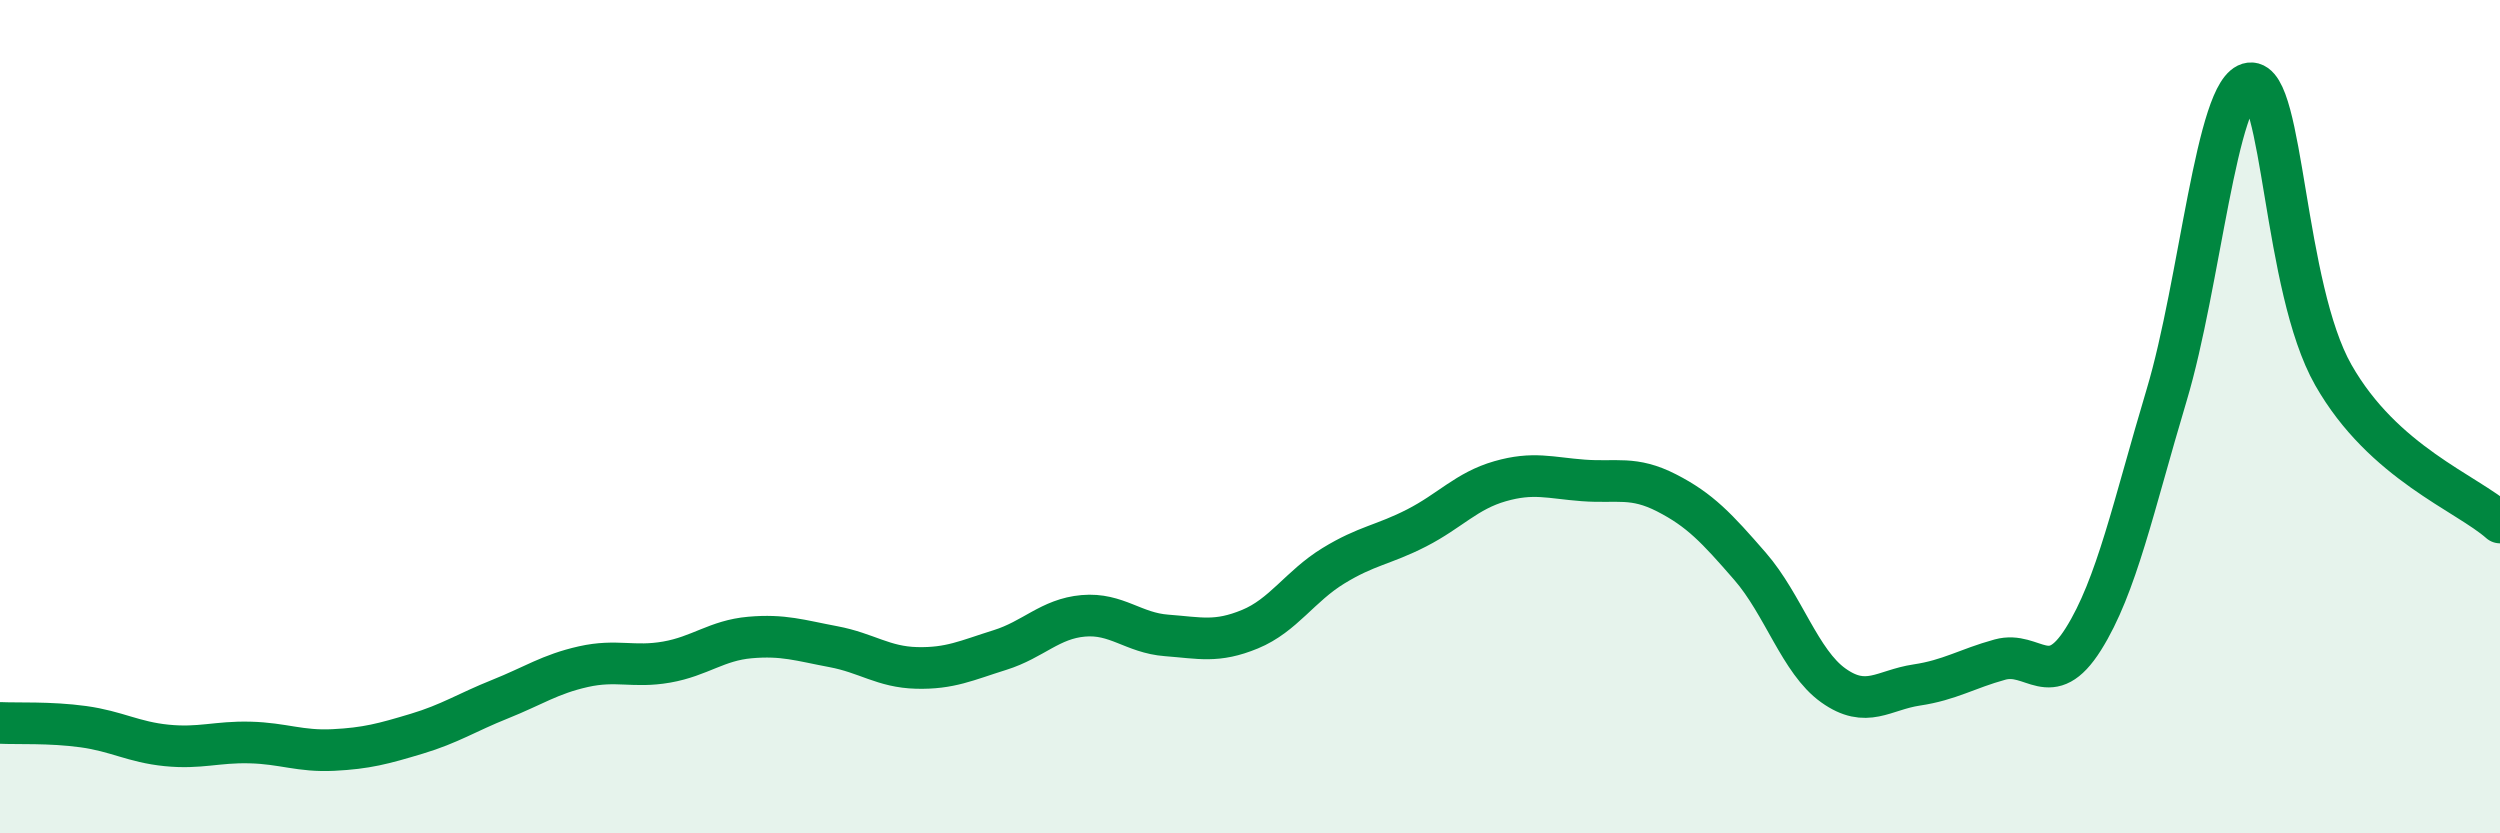
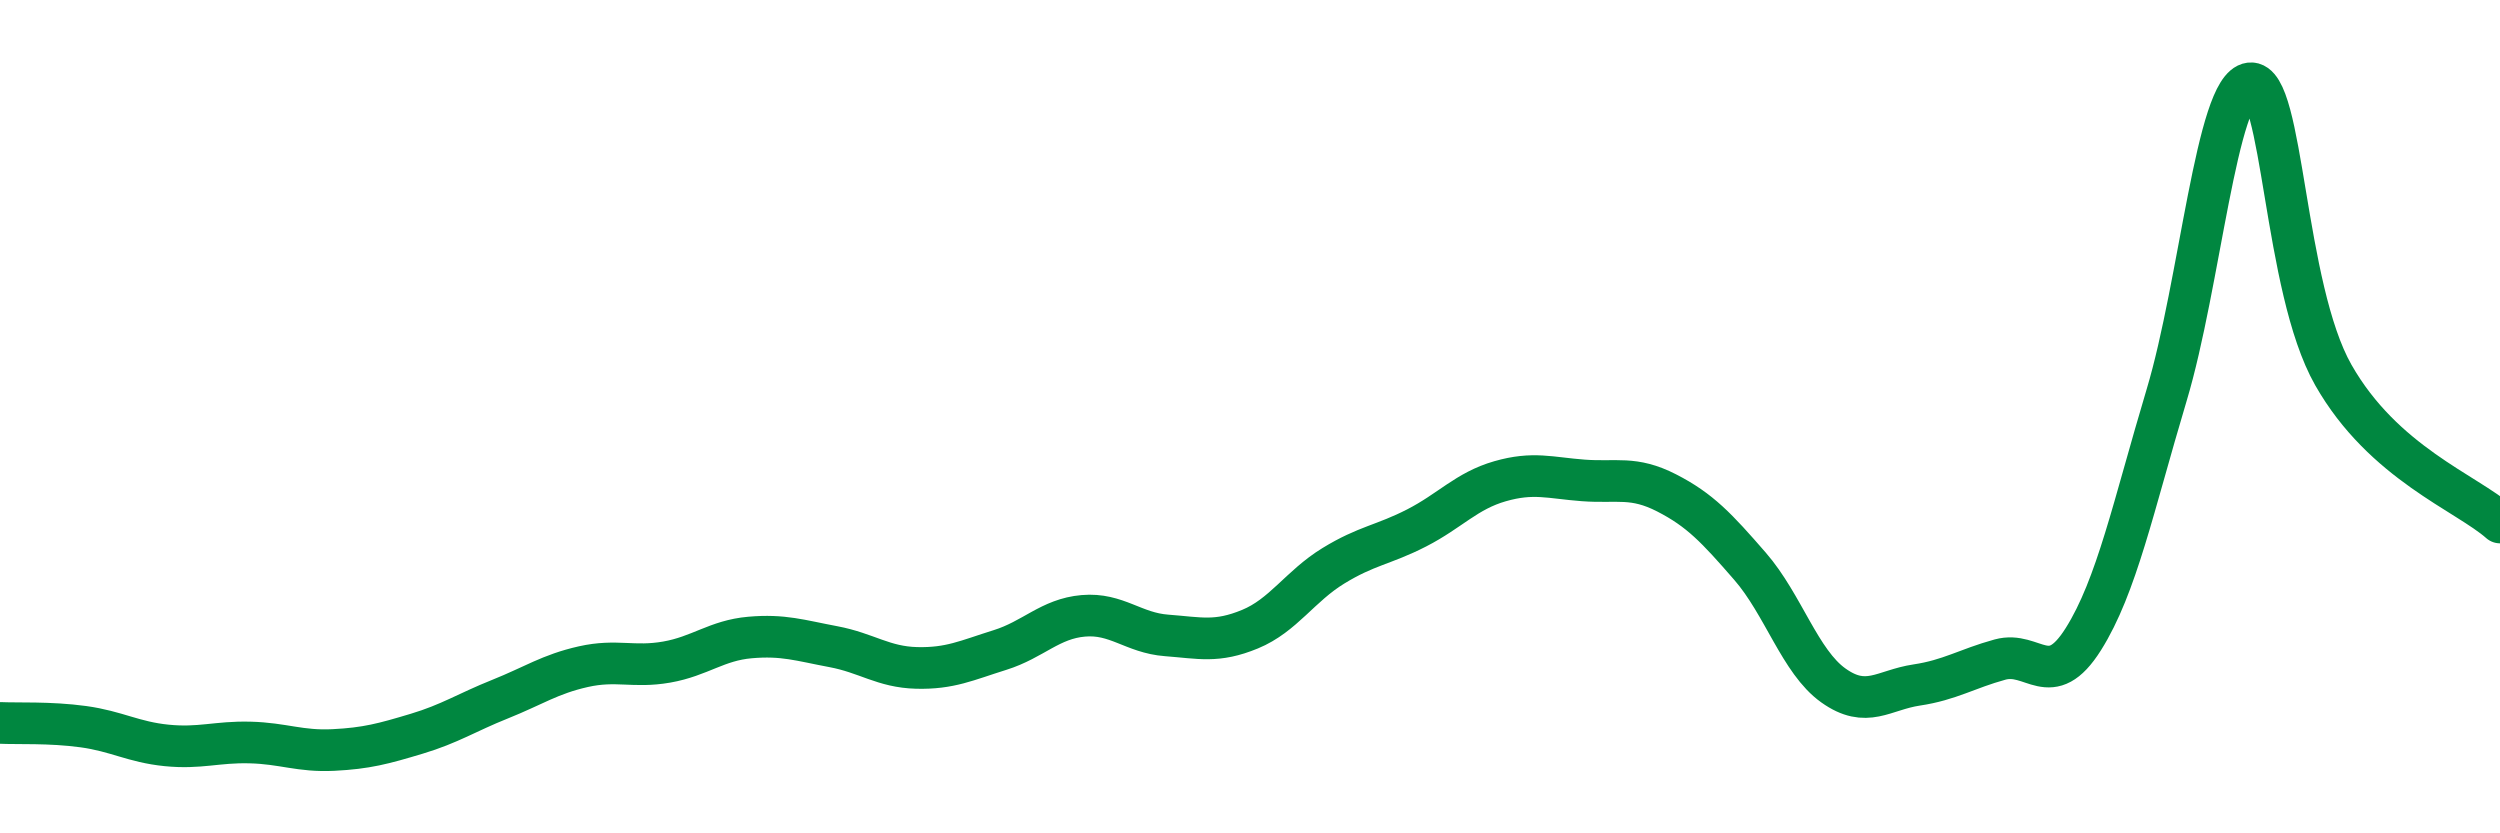
<svg xmlns="http://www.w3.org/2000/svg" width="60" height="20" viewBox="0 0 60 20">
-   <path d="M 0,17.35 C 0.4,17.37 1.2,17.33 2,17.44 C 2.8,17.55 3.2,17.81 4,17.89 C 4.8,17.97 5.2,17.8 6,17.82 C 6.8,17.84 7.2,18.04 8,18 C 8.8,17.96 9.2,17.85 10,17.61 C 10.8,17.37 11.2,17.1 12,16.78 C 12.8,16.46 13.2,16.18 14,16 C 14.8,15.82 15.2,16.03 16,15.89 C 16.8,15.75 17.2,15.37 18,15.3 C 18.8,15.23 19.2,15.37 20,15.52 C 20.8,15.67 21.2,16.01 22,16.03 C 22.8,16.05 23.2,15.85 24,15.6 C 24.8,15.35 25.2,14.85 26,14.78 C 26.8,14.71 27.2,15.19 28,15.25 C 28.8,15.31 29.2,15.43 30,15.1 C 30.8,14.77 31.2,14.07 32,13.58 C 32.8,13.09 33.2,13.08 34,12.67 C 34.8,12.26 35.2,11.78 36,11.55 C 36.8,11.32 37.2,11.47 38,11.53 C 38.8,11.59 39.2,11.42 40,11.83 C 40.8,12.24 41.2,12.67 42,13.59 C 42.8,14.51 43.2,15.88 44,16.45 C 44.8,17.02 45.2,16.56 46,16.44 C 46.8,16.32 47.2,16.05 48,15.83 C 48.8,15.61 49.2,16.61 50,15.34 C 50.8,14.07 51.2,12.15 52,9.48 C 52.8,6.81 53.2,2.1 54,2 C 54.8,1.9 54.8,6.89 56,9 C 57.2,11.11 59.2,11.83 60,12.54L60 20L0 20Z" fill="#008740" opacity="0.1" stroke-linecap="round" stroke-linejoin="round" />
  <path d="M 0,17.35 C 0.4,17.37 1.2,17.33 2,17.44 C 2.8,17.55 3.2,17.81 4,17.89 C 4.8,17.97 5.2,17.8 6,17.82 C 6.8,17.84 7.2,18.04 8,18 C 8.8,17.96 9.2,17.85 10,17.61 C 10.8,17.37 11.2,17.1 12,16.78 C 12.8,16.46 13.2,16.18 14,16 C 14.8,15.82 15.2,16.03 16,15.89 C 16.8,15.75 17.2,15.37 18,15.3 C 18.8,15.23 19.2,15.37 20,15.52 C 20.8,15.67 21.2,16.01 22,16.03 C 22.8,16.05 23.2,15.85 24,15.6 C 24.8,15.35 25.2,14.85 26,14.78 C 26.8,14.71 27.2,15.19 28,15.25 C 28.8,15.31 29.2,15.43 30,15.1 C 30.8,14.77 31.2,14.07 32,13.58 C 32.8,13.09 33.2,13.08 34,12.67 C 34.8,12.26 35.2,11.78 36,11.55 C 36.8,11.32 37.2,11.47 38,11.53 C 38.8,11.59 39.2,11.42 40,11.83 C 40.8,12.24 41.2,12.67 42,13.59 C 42.8,14.51 43.2,15.88 44,16.45 C 44.8,17.02 45.2,16.56 46,16.44 C 46.8,16.32 47.2,16.05 48,15.83 C 48.8,15.61 49.2,16.61 50,15.34 C 50.8,14.07 51.2,12.15 52,9.48 C 52.8,6.81 53.2,2.1 54,2 C 54.8,1.9 54.8,6.89 56,9 C 57.2,11.11 59.2,11.83 60,12.54" stroke="#008740" stroke-width="1" fill="none" stroke-linecap="round" stroke-linejoin="round" />
</svg>